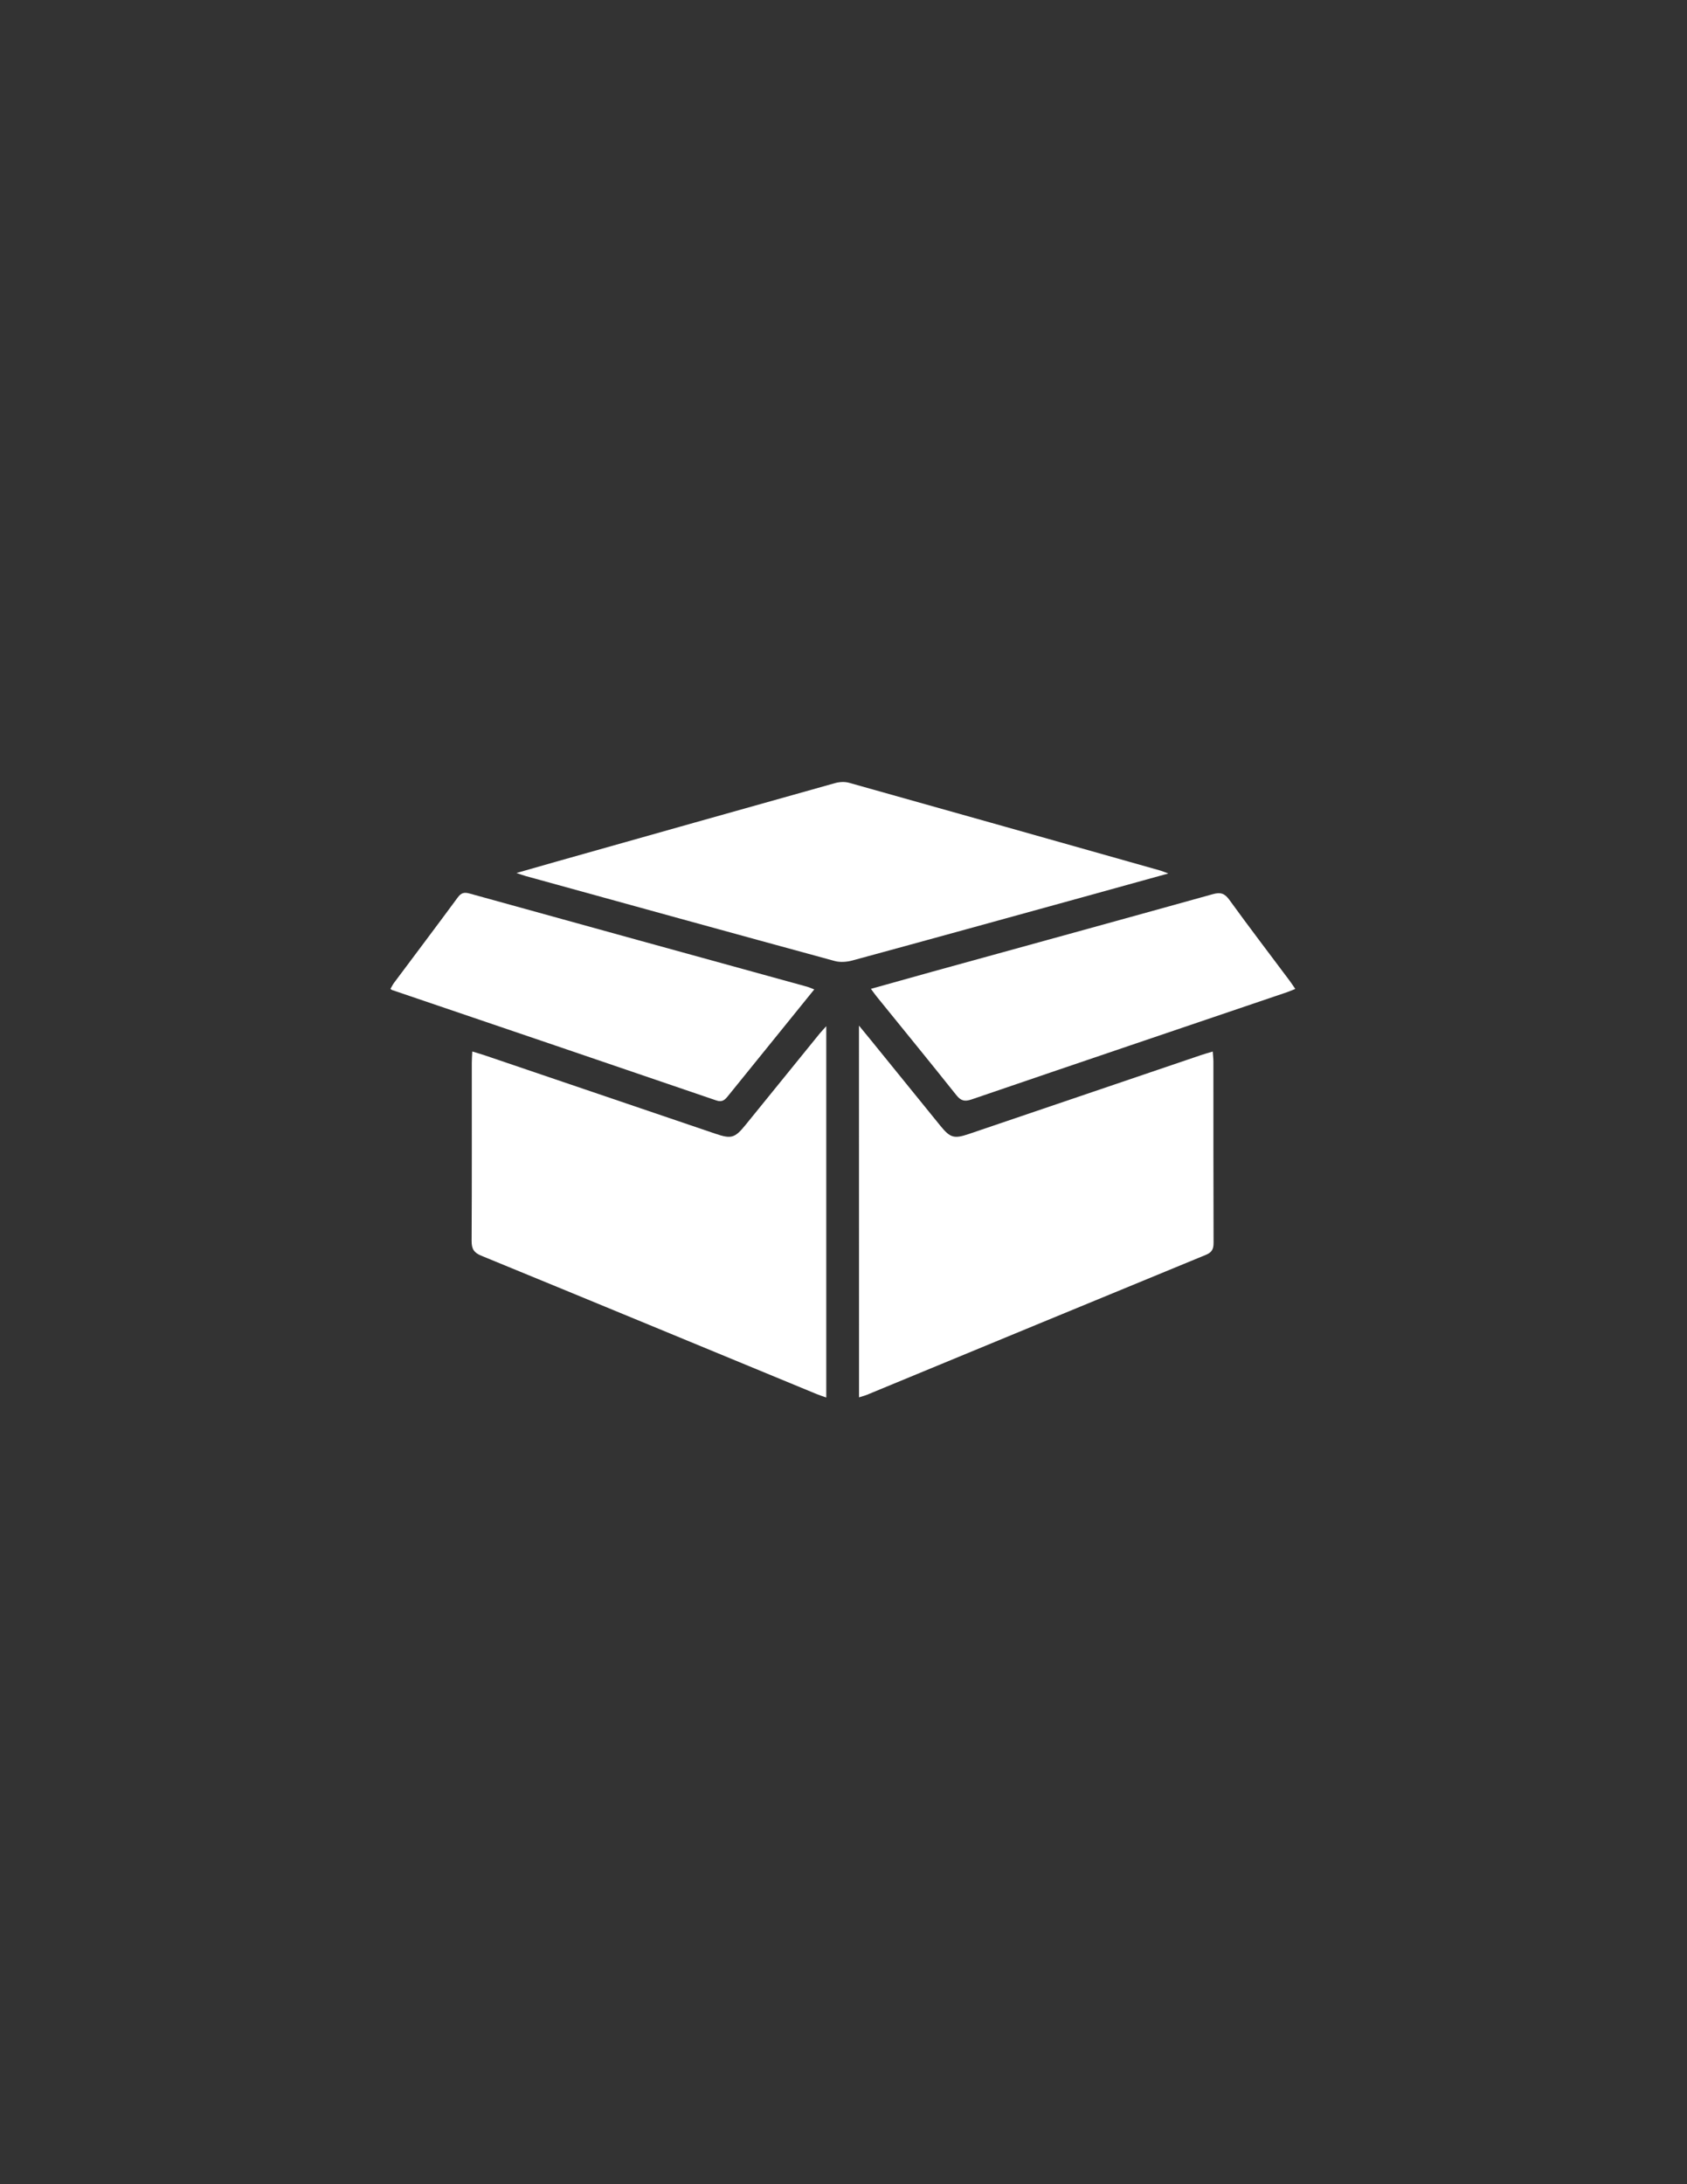
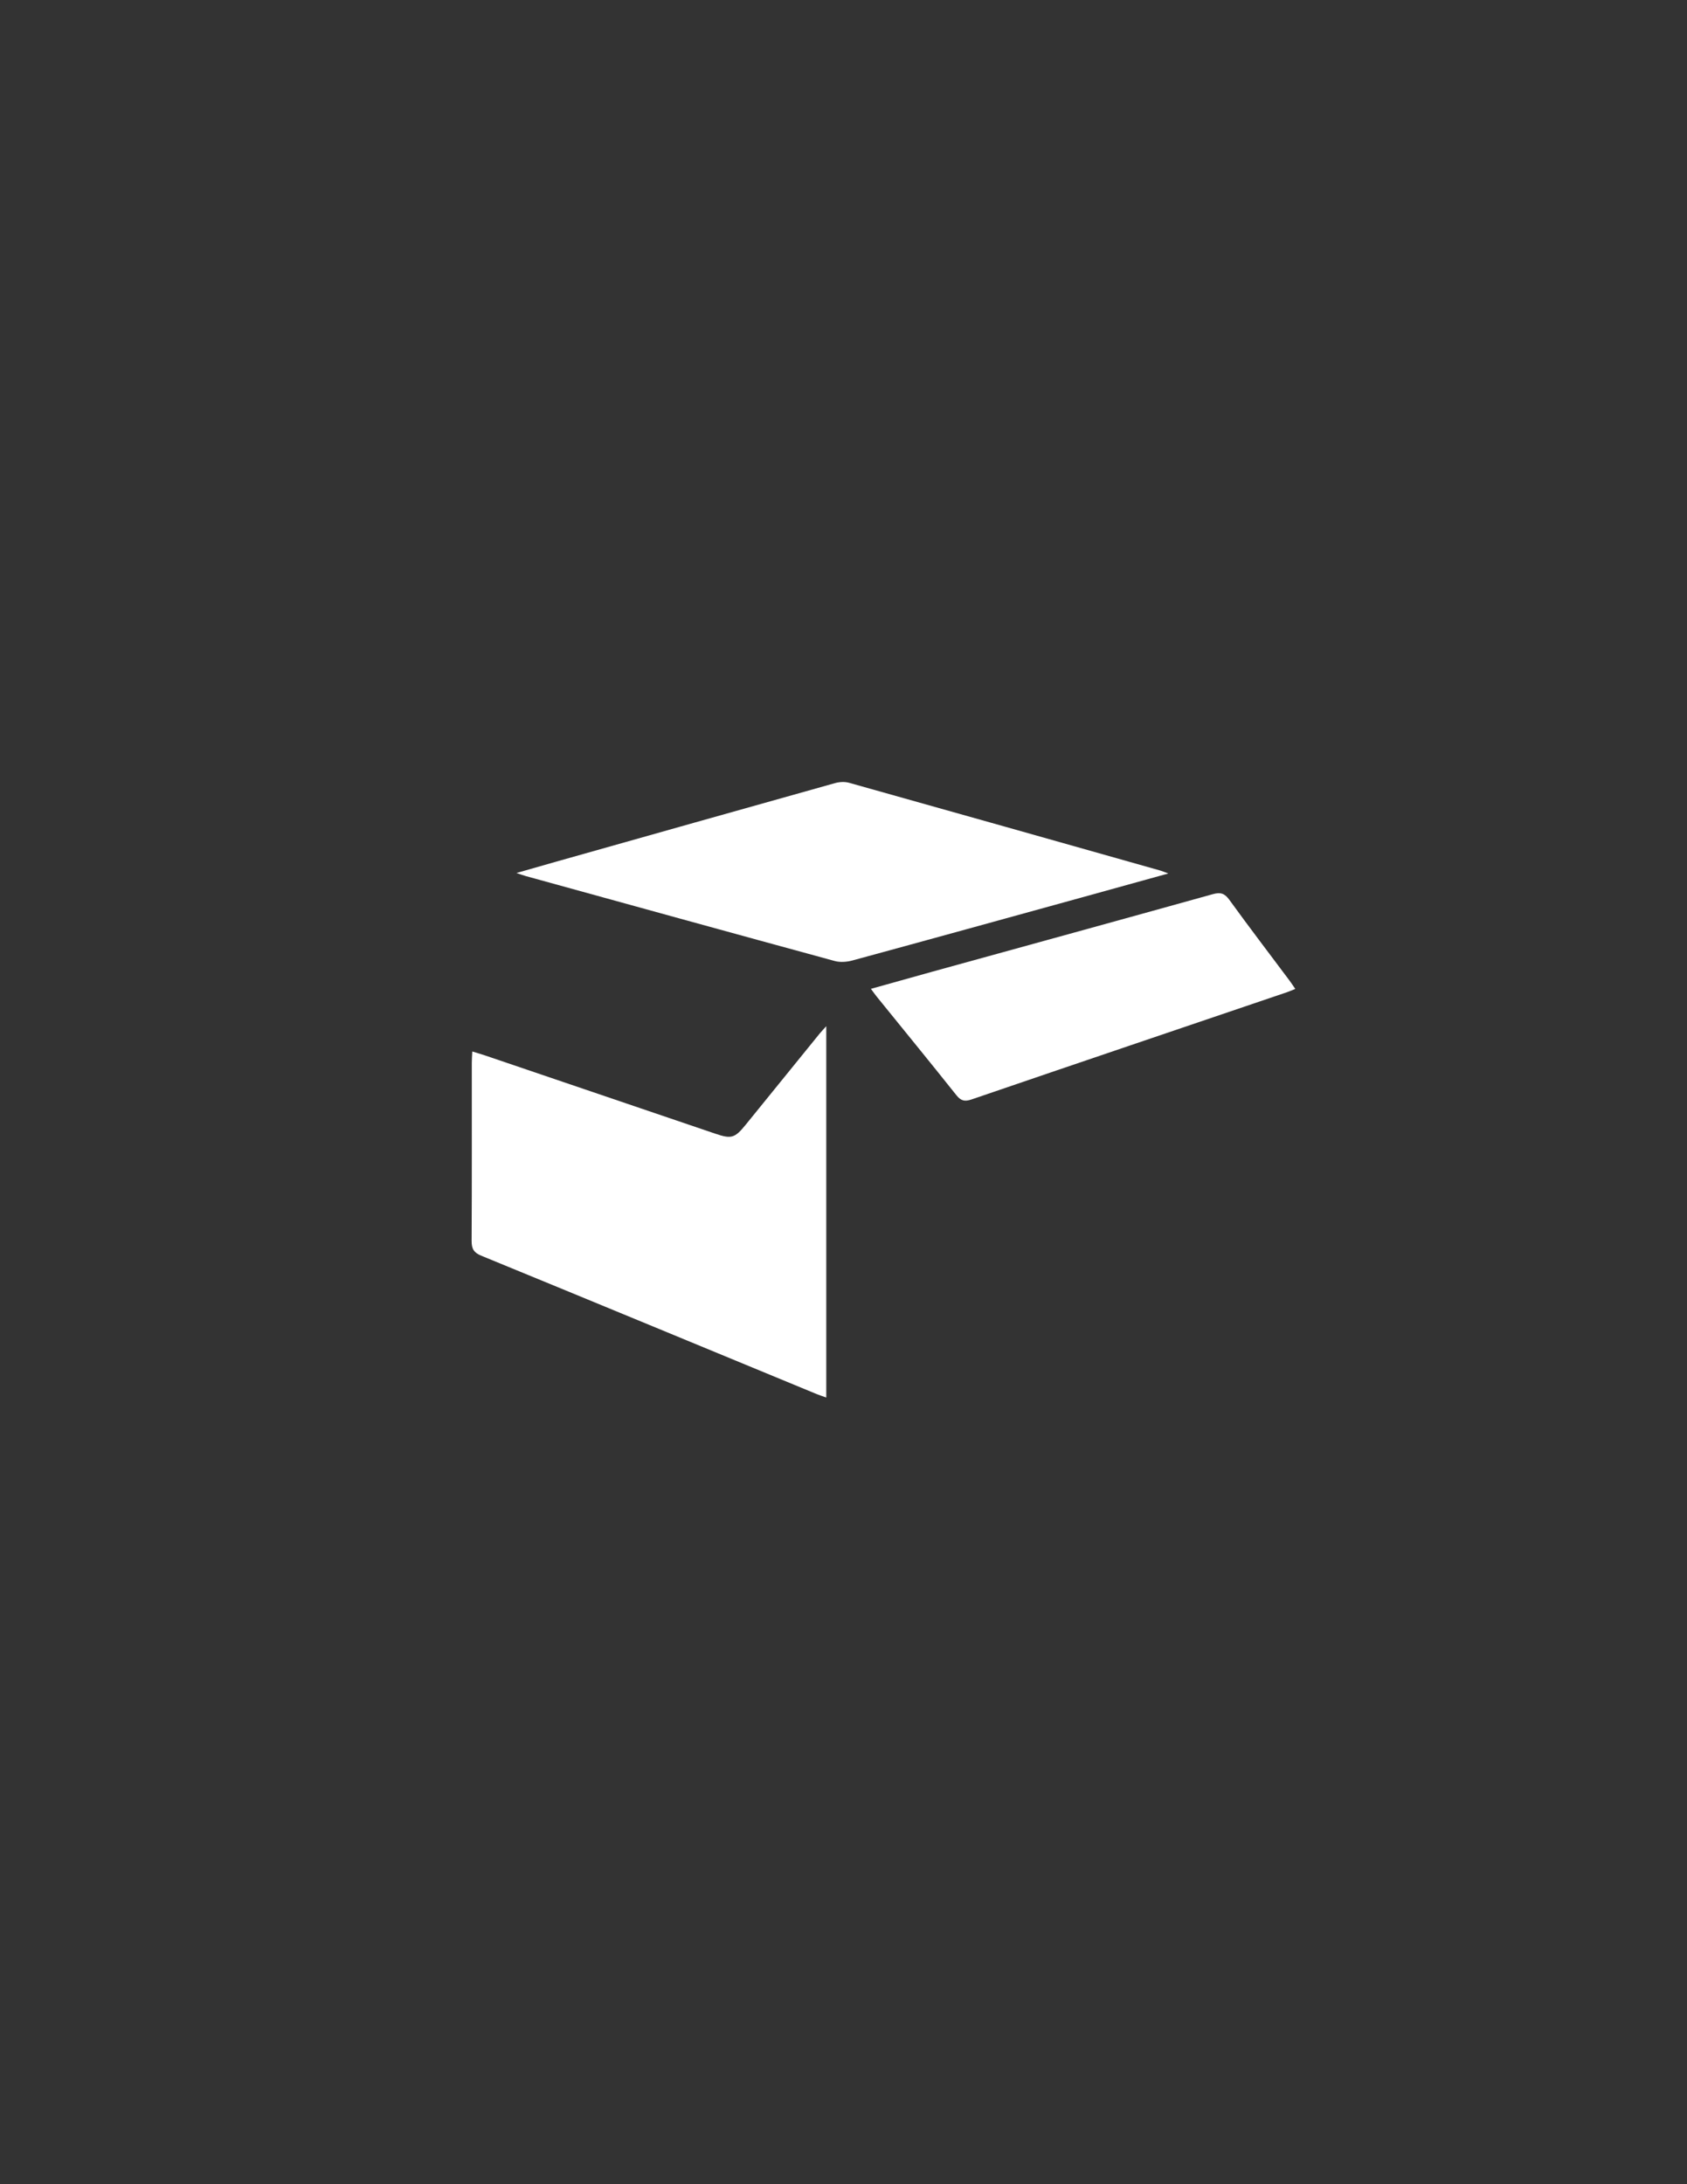
<svg xmlns="http://www.w3.org/2000/svg" version="1.1" id="Livello_1" x="0px" y="0px" viewBox="0 0 612 792" style="enable-background:new 0 0 612 792;" xml:space="preserve">
  <rect x="0" y="0" width="612" height="792" fill="#333333" stroke="none" />
  <style type="text/css">
	.st0{fill:#FFFFFF;}
</style>
  <g>
    <path class="st0" d="M299.75,372.1c0,45.27,0,89.76,0,134.65c-1.35-0.48-2.43-0.82-3.46-1.24   c-40.56-16.74-81.09-33.53-121.69-50.18c-2.74-1.12-3.52-2.53-3.51-5.38c0.12-21.51,0.06-43.02,0.07-64.53   c0-1.24,0.1-2.48,0.17-4.15c1.83,0.57,3.24,0.97,4.64,1.44c27.84,9.45,55.68,18.91,83.52,28.37c5.87,1.99,7.08,1.62,11.09-3.32   c8.91-10.98,17.82-21.96,26.74-32.94C297.99,374,298.73,373.25,299.75,372.1z" />
-     <path class="st0" d="M311.61,371.89c1.62,1.98,2.78,3.37,3.93,4.78c8.54,10.53,17.07,21.06,25.63,31.58   c3.54,4.35,4.95,4.75,10.29,2.94c28.07-9.52,56.13-19.06,84.19-28.59c1.29-0.44,2.61-0.8,4.3-1.31c0.1,1.5,0.24,2.61,0.24,3.73   c0.01,21.86-0.02,43.72,0.06,65.58c0.01,2.29-0.55,3.49-2.81,4.42c-41.01,16.86-81.99,33.82-122.97,50.75   c-0.83,0.34-1.71,0.55-2.84,0.91C311.61,461.83,311.61,417.29,311.61,371.89z" />
    <path class="st0" d="M187.35,316.56c5.23-1.5,9.68-2.79,14.14-4.04c33.81-9.54,67.61-19.09,101.44-28.56   c1.59-0.45,3.51-0.56,5.08-0.12c37.65,10.55,75.27,21.19,112.89,31.82c0.76,0.22,1.49,0.54,2.93,1.07   c-10.97,3.04-21.25,5.89-31.54,8.73c-27.68,7.63-55.35,15.28-83.05,22.81c-2.02,0.55-4.43,0.74-6.41,0.2   c-37.38-10.18-74.73-20.5-112.08-30.8C189.88,317.43,189.04,317.11,187.35,316.56z" />
-     <path class="st0" d="M295.39,358.77c-2.87,3.54-5.57,6.89-8.28,10.23c-7.65,9.44-15.32,18.88-22.95,28.34   c-1.16,1.43-2.08,2.45-4.32,1.68c-39.2-13.41-78.43-26.72-117.65-40.05c-0.11-0.04-0.19-0.13-0.54-0.4c0.42-0.71,0.79-1.5,1.3-2.19   c7.69-10.3,15.44-20.56,23.07-30.91c1.22-1.66,2.26-2.05,4.32-1.48c40.82,11.33,81.67,22.55,122.51,33.81   C293.61,358.02,294.33,358.37,295.39,358.77z" />
    <path class="st0" d="M315.94,358.56c7.68-2.15,15.06-4.23,22.45-6.27c33.86-9.34,67.74-18.63,101.58-28.06   c2.79-0.78,4.29-0.32,6.01,2.06c7.13,9.84,14.51,19.5,21.79,29.23c0.68,0.91,1.3,1.87,2.13,3.07c-1.16,0.46-2.08,0.88-3.04,1.2   c-38.13,12.94-76.26,25.83-114.36,38.86c-2.52,0.86-3.88,0.56-5.56-1.54c-9.54-11.98-19.24-23.82-28.88-35.72   C317.41,360.58,316.82,359.73,315.94,358.56z" />
  </g>
</svg>